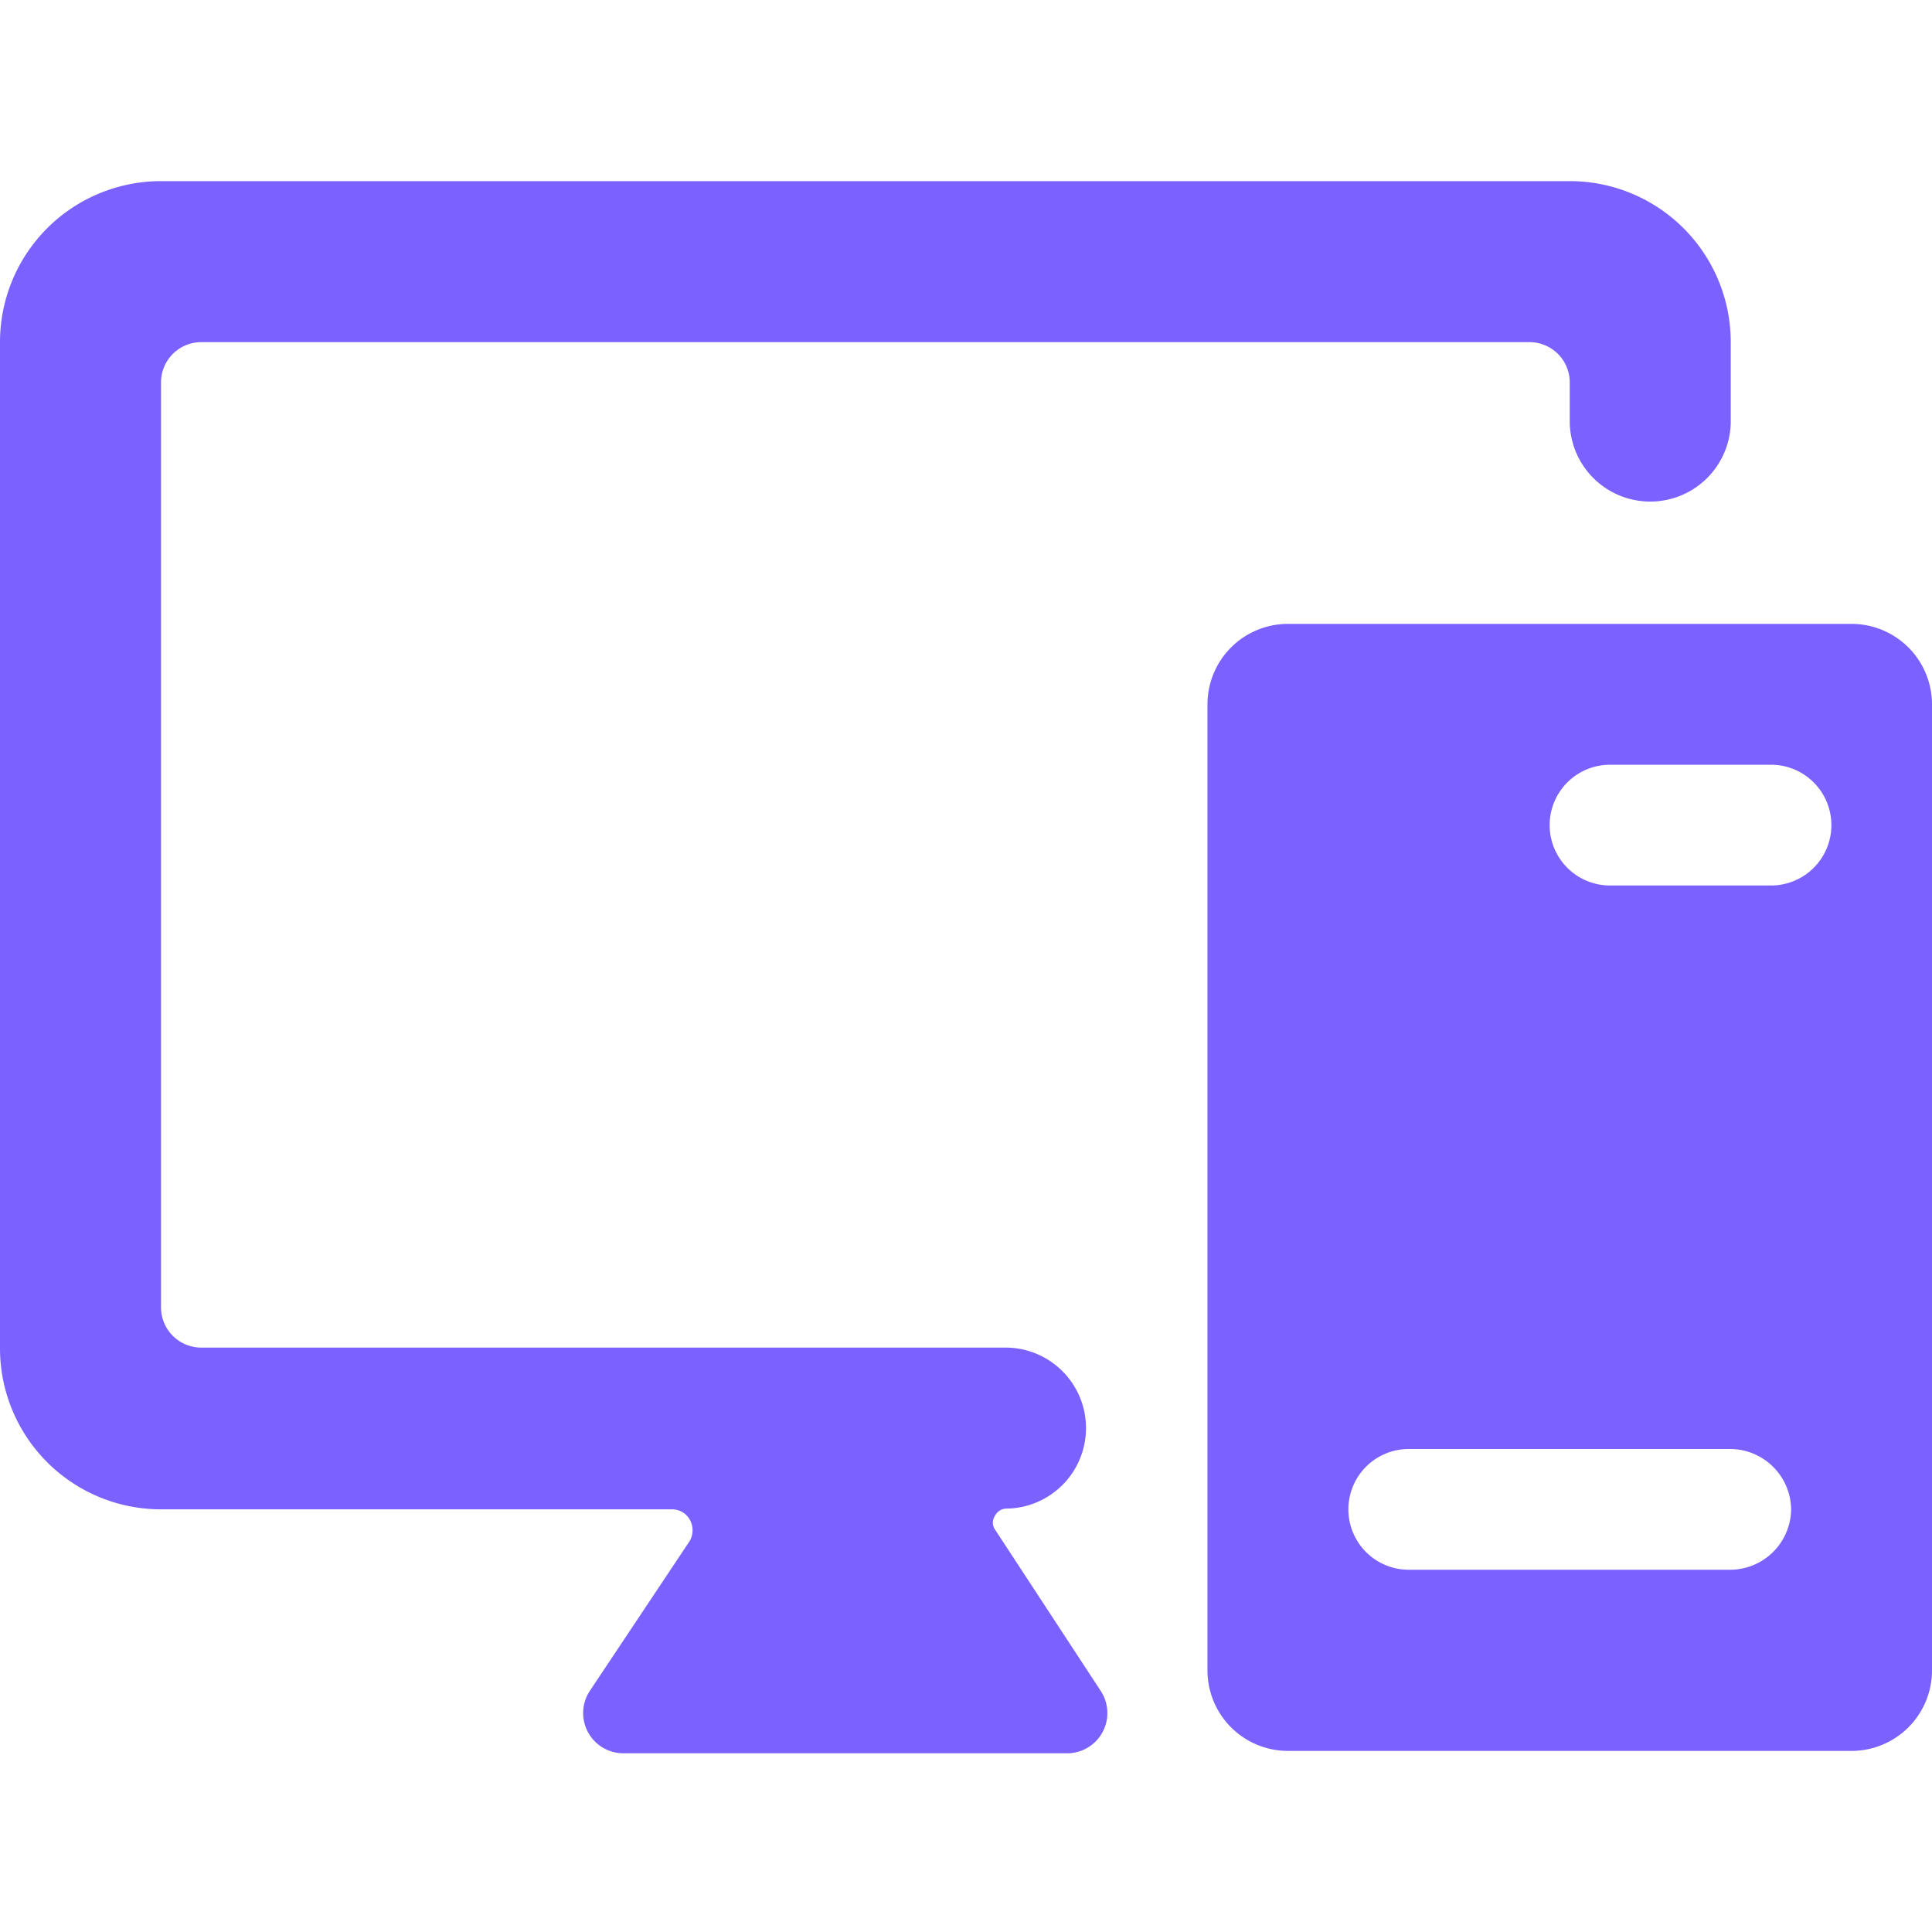
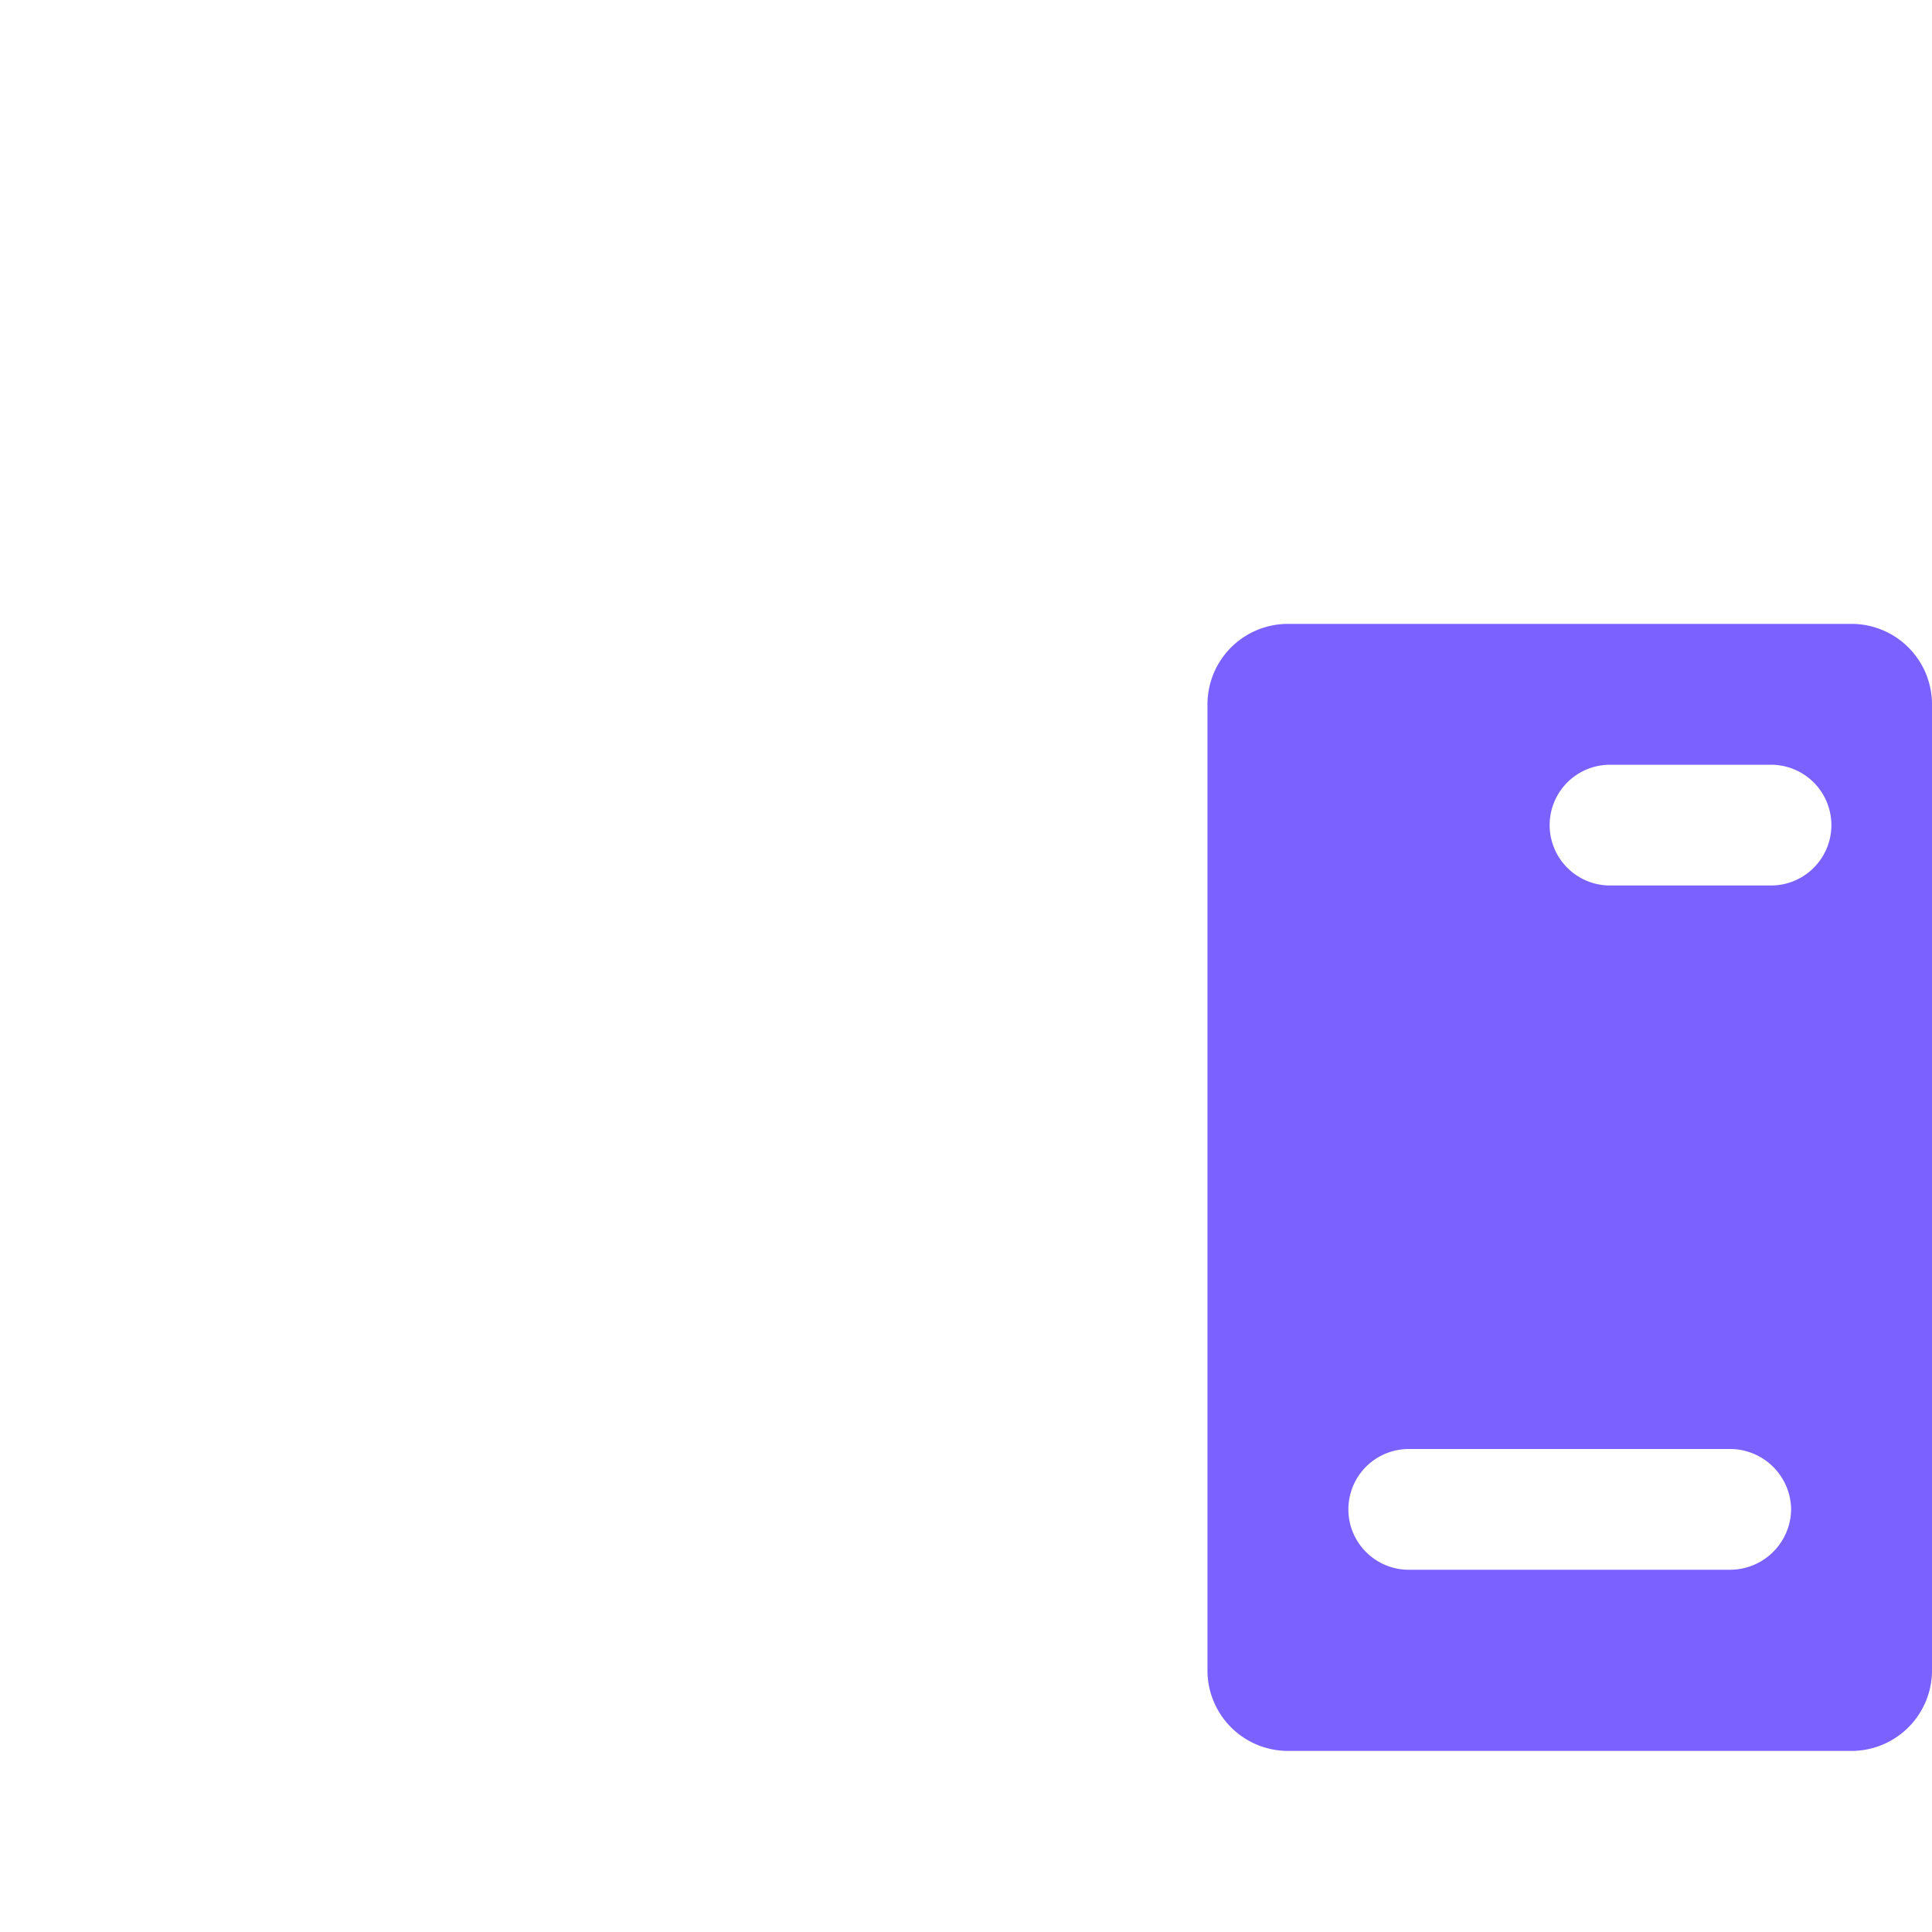
<svg xmlns="http://www.w3.org/2000/svg" viewBox="0 0 64 64" id="Desktop-Computer-1--Streamline-Ultimate.svg" height="64" width="64">
  <desc>Desktop Computer 1 Streamline Icon: https://streamlinehq.com</desc>
  <g>
-     <path d="M32.96 50.667a0.4 0.4 0 0 1 0 -0.453 0.427 0.427 0 0 1 0.4 -0.24 2.667 2.667 0 0 0 0 -5.333H6.667a1.333 1.333 0 0 1 -1.333 -1.333V12.667a1.333 1.333 0 0 1 1.333 -1.333H50.667a1.333 1.333 0 0 1 1.333 1.333v1.333a2.667 2.667 0 0 0 5.333 0v-2.667a5.333 5.333 0 0 0 -5.333 -5.333H5.333a5.333 5.333 0 0 0 -5.333 5.333v33.333a5.333 5.333 0 0 0 5.333 5.333h16.933a0.667 0.667 0 0 1 0.587 0.347 0.72 0.72 0 0 1 0 0.693L19.547 56a1.333 1.333 0 0 0 1.12 2.08h14.667a1.333 1.333 0 0 0 1.12 -2.08Z" fill="#7b61ff" stroke-width="1" />
    <path d="M61.333 20.667h-18.667a2.667 2.667 0 0 0 -2.667 2.667v32a2.667 2.667 0 0 0 2.667 2.667h18.667a2.667 2.667 0 0 0 2.667 -2.667v-32a2.667 2.667 0 0 0 -2.667 -2.667ZM58.667 29.333h-5.333a2 2 0 0 1 0 -4h5.333a2 2 0 0 1 0 4Zm0.667 20.667a2.027 2.027 0 0 1 -2 2h-10.667a2 2 0 0 1 0 -4h10.667a2.027 2.027 0 0 1 2 2Z" fill="#7b61ff" stroke-width="1" />
  </g>
</svg>